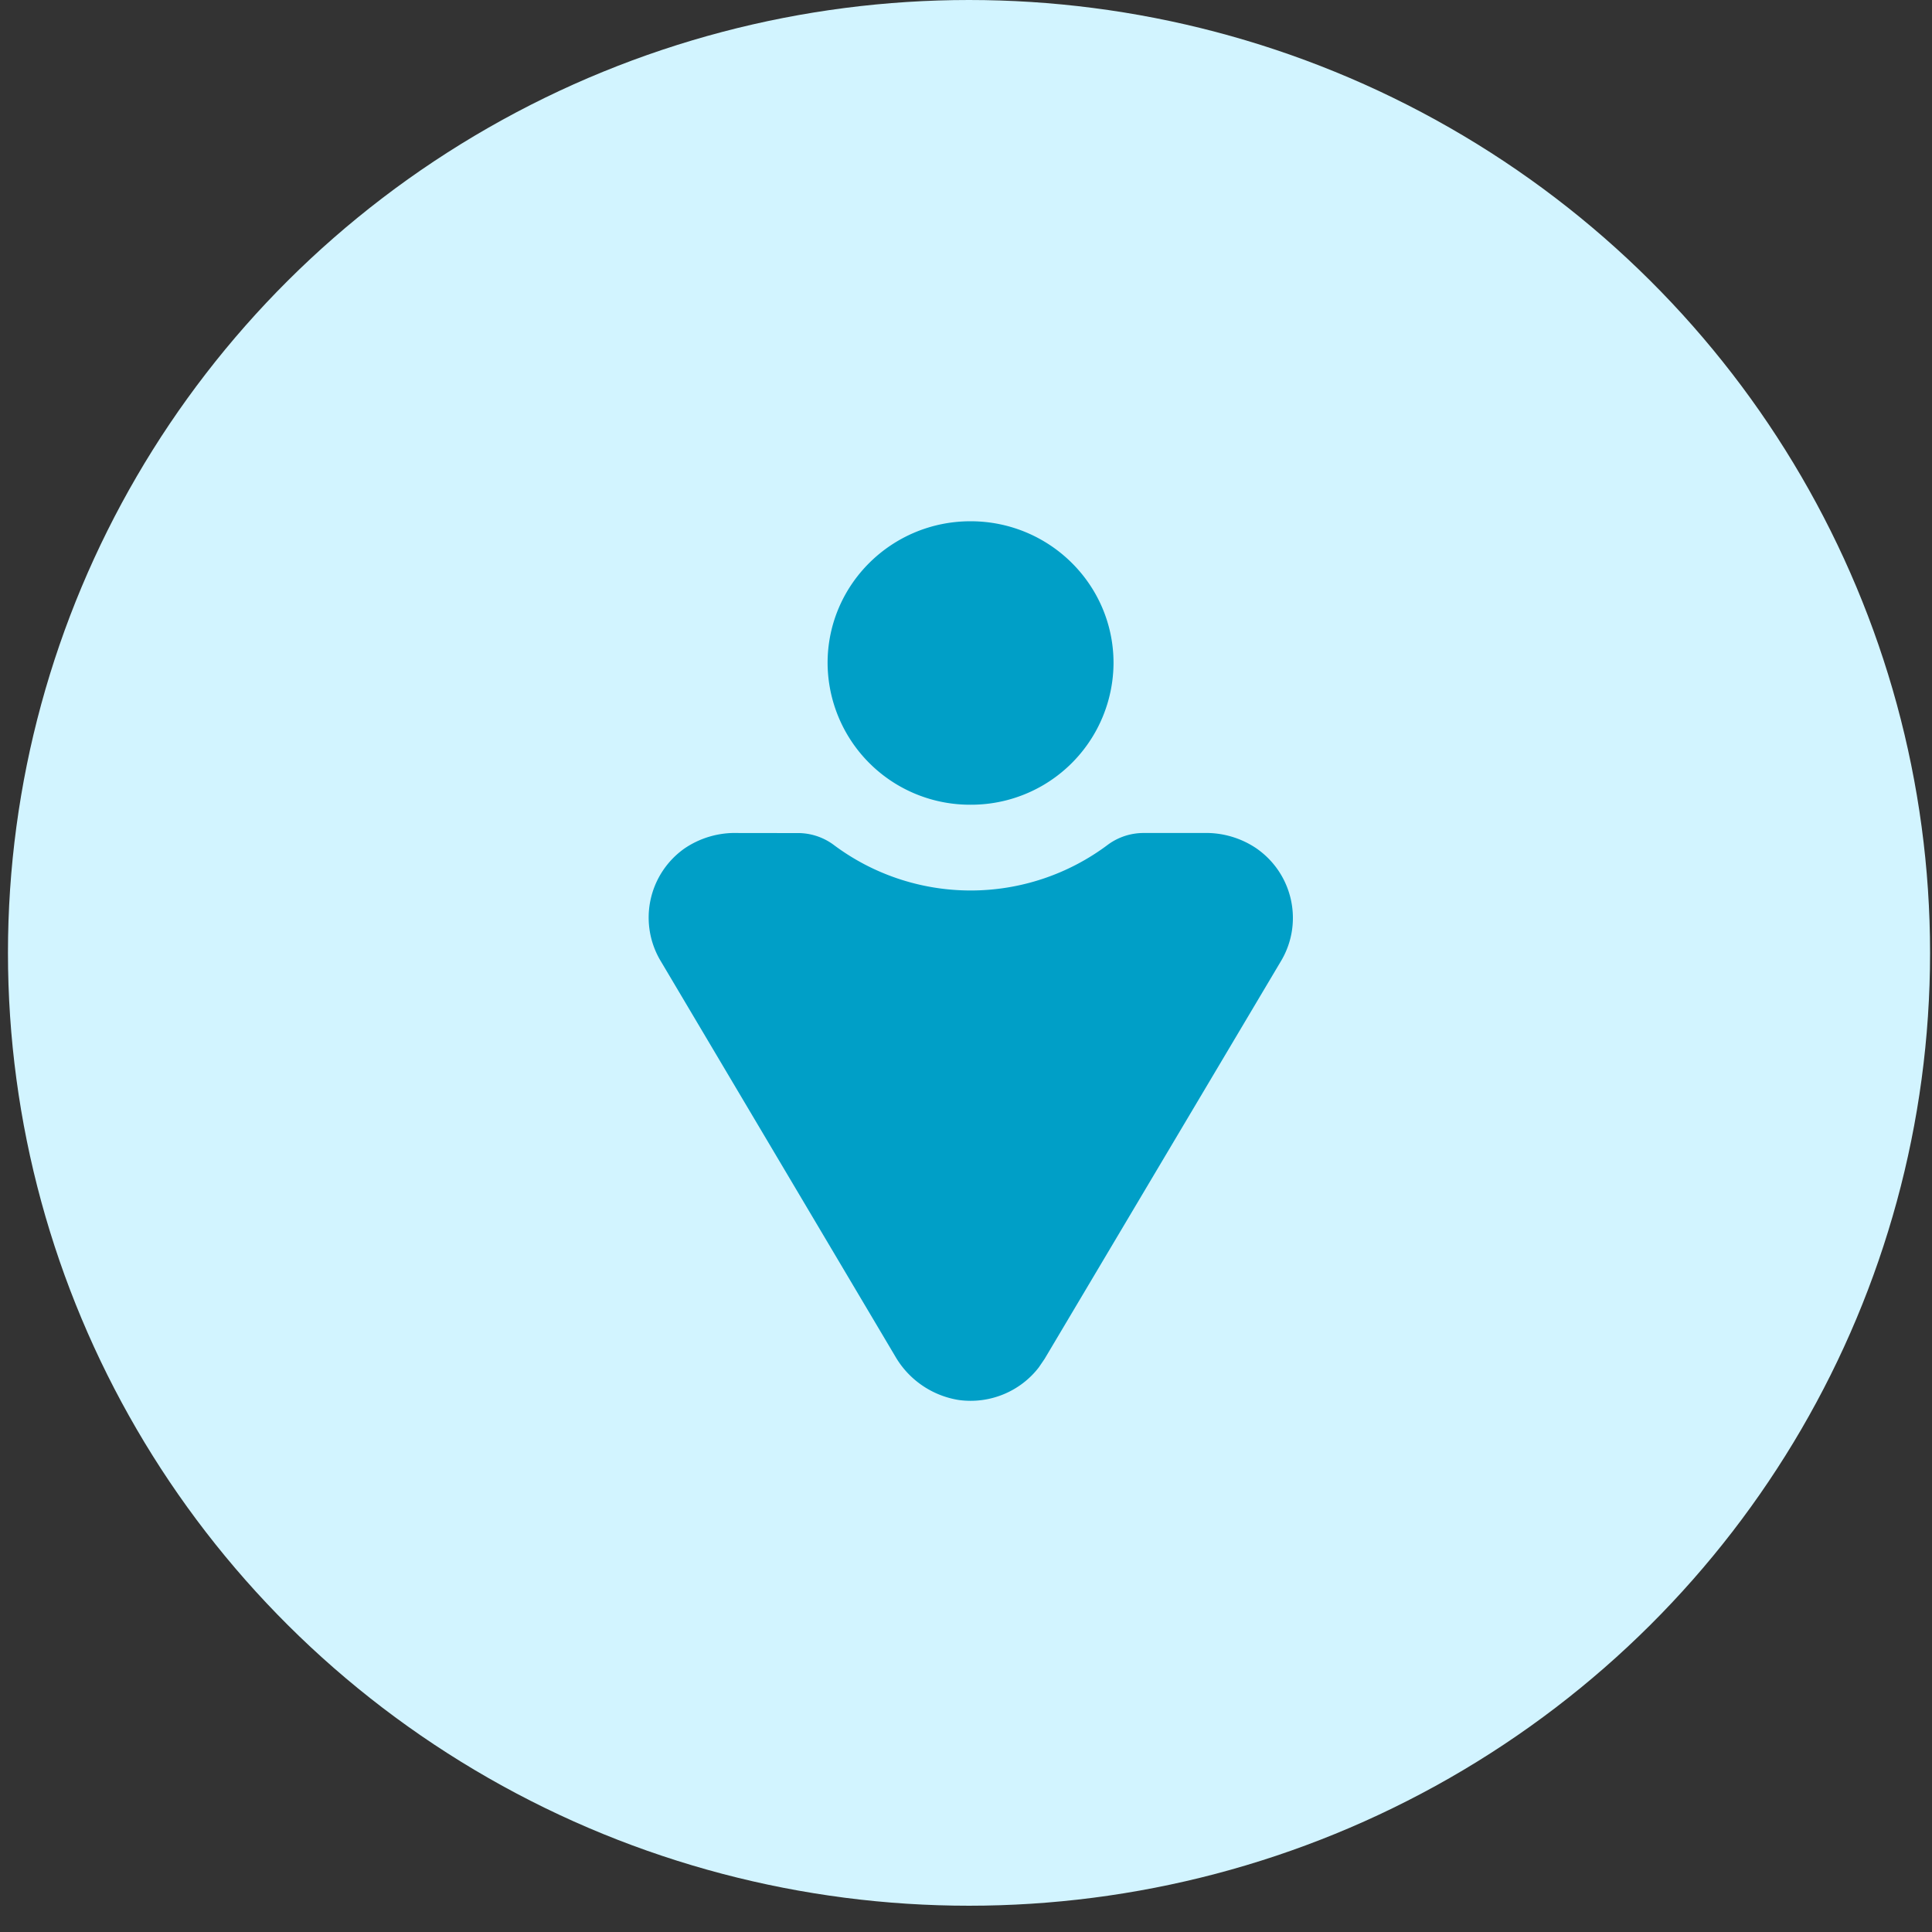
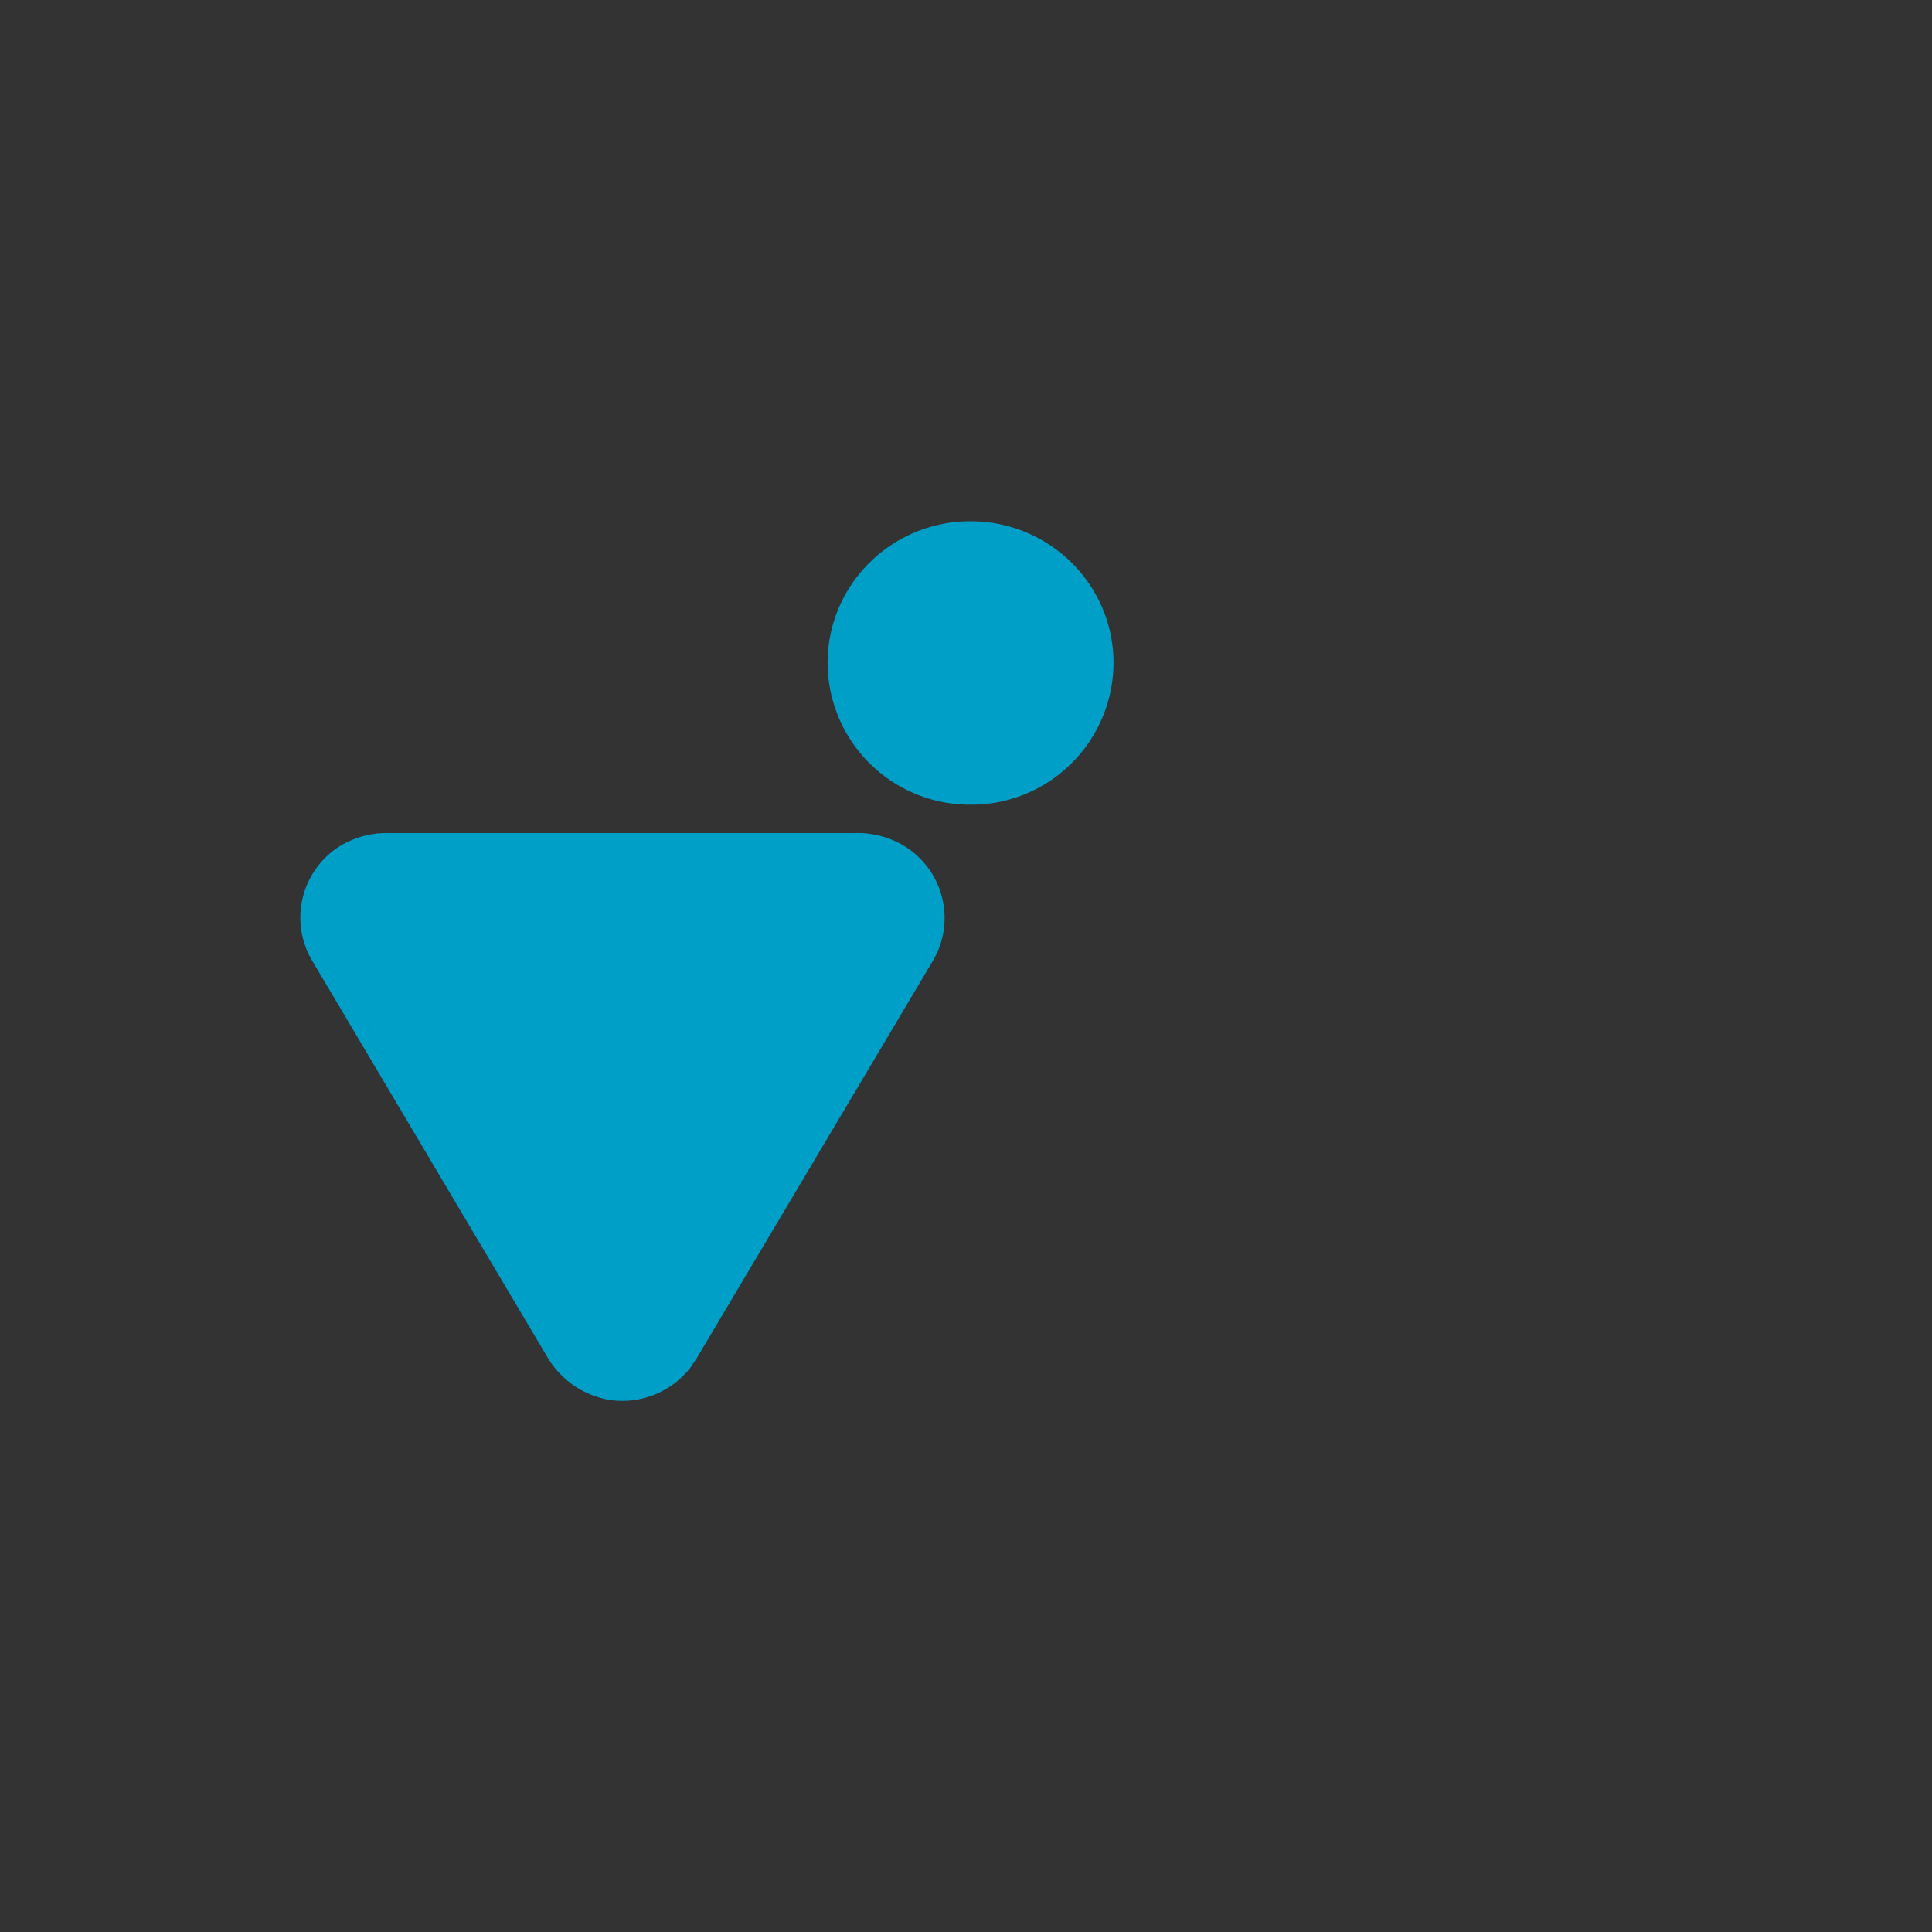
<svg xmlns="http://www.w3.org/2000/svg" width="25" height="25">
  <rect width="100%" height="100%" fill="#333333" stroke="none" />
  <g fill="none" fill-rule="evenodd" transform="translate(.103)">
-     <ellipse cx="12.436" cy="12.33" fill="#D2F4FF" fill-rule="nonzero" rx="12.436" ry="12.33" />
-     <path fill="#009FC7" d="M10.202 10.78a.778.778 0 0 1 .474.146 2.957 2.957 0 0 0 3.563 0 .78.78 0 0 1 .47-.147h.762c.243-.007.483.063.684.199.478.332.614.975.311 1.47l-3.052 5.136-.075.11c-.24.312-.635.477-1.035.422a1.16 1.16 0 0 1-.825-.569l-3.027-5.102a1.094 1.094 0 0 1 .304-1.467 1.16 1.16 0 0 1 .684-.199zm2.254-4.035c1.021 0 1.85.82 1.85 1.834a1.842 1.842 0 0 1-1.85 1.834 1.842 1.842 0 0 1-1.85-1.834c0-1.013.828-1.834 1.85-1.834z" />
+     <path fill="#009FC7" d="M10.202 10.78h.762c.243-.007.483.063.684.199.478.332.614.975.311 1.47l-3.052 5.136-.075.11c-.24.312-.635.477-1.035.422a1.16 1.16 0 0 1-.825-.569l-3.027-5.102a1.094 1.094 0 0 1 .304-1.467 1.16 1.16 0 0 1 .684-.199zm2.254-4.035c1.021 0 1.85.82 1.85 1.834a1.842 1.842 0 0 1-1.85 1.834 1.842 1.842 0 0 1-1.85-1.834c0-1.013.828-1.834 1.85-1.834z" />
  </g>
</svg>